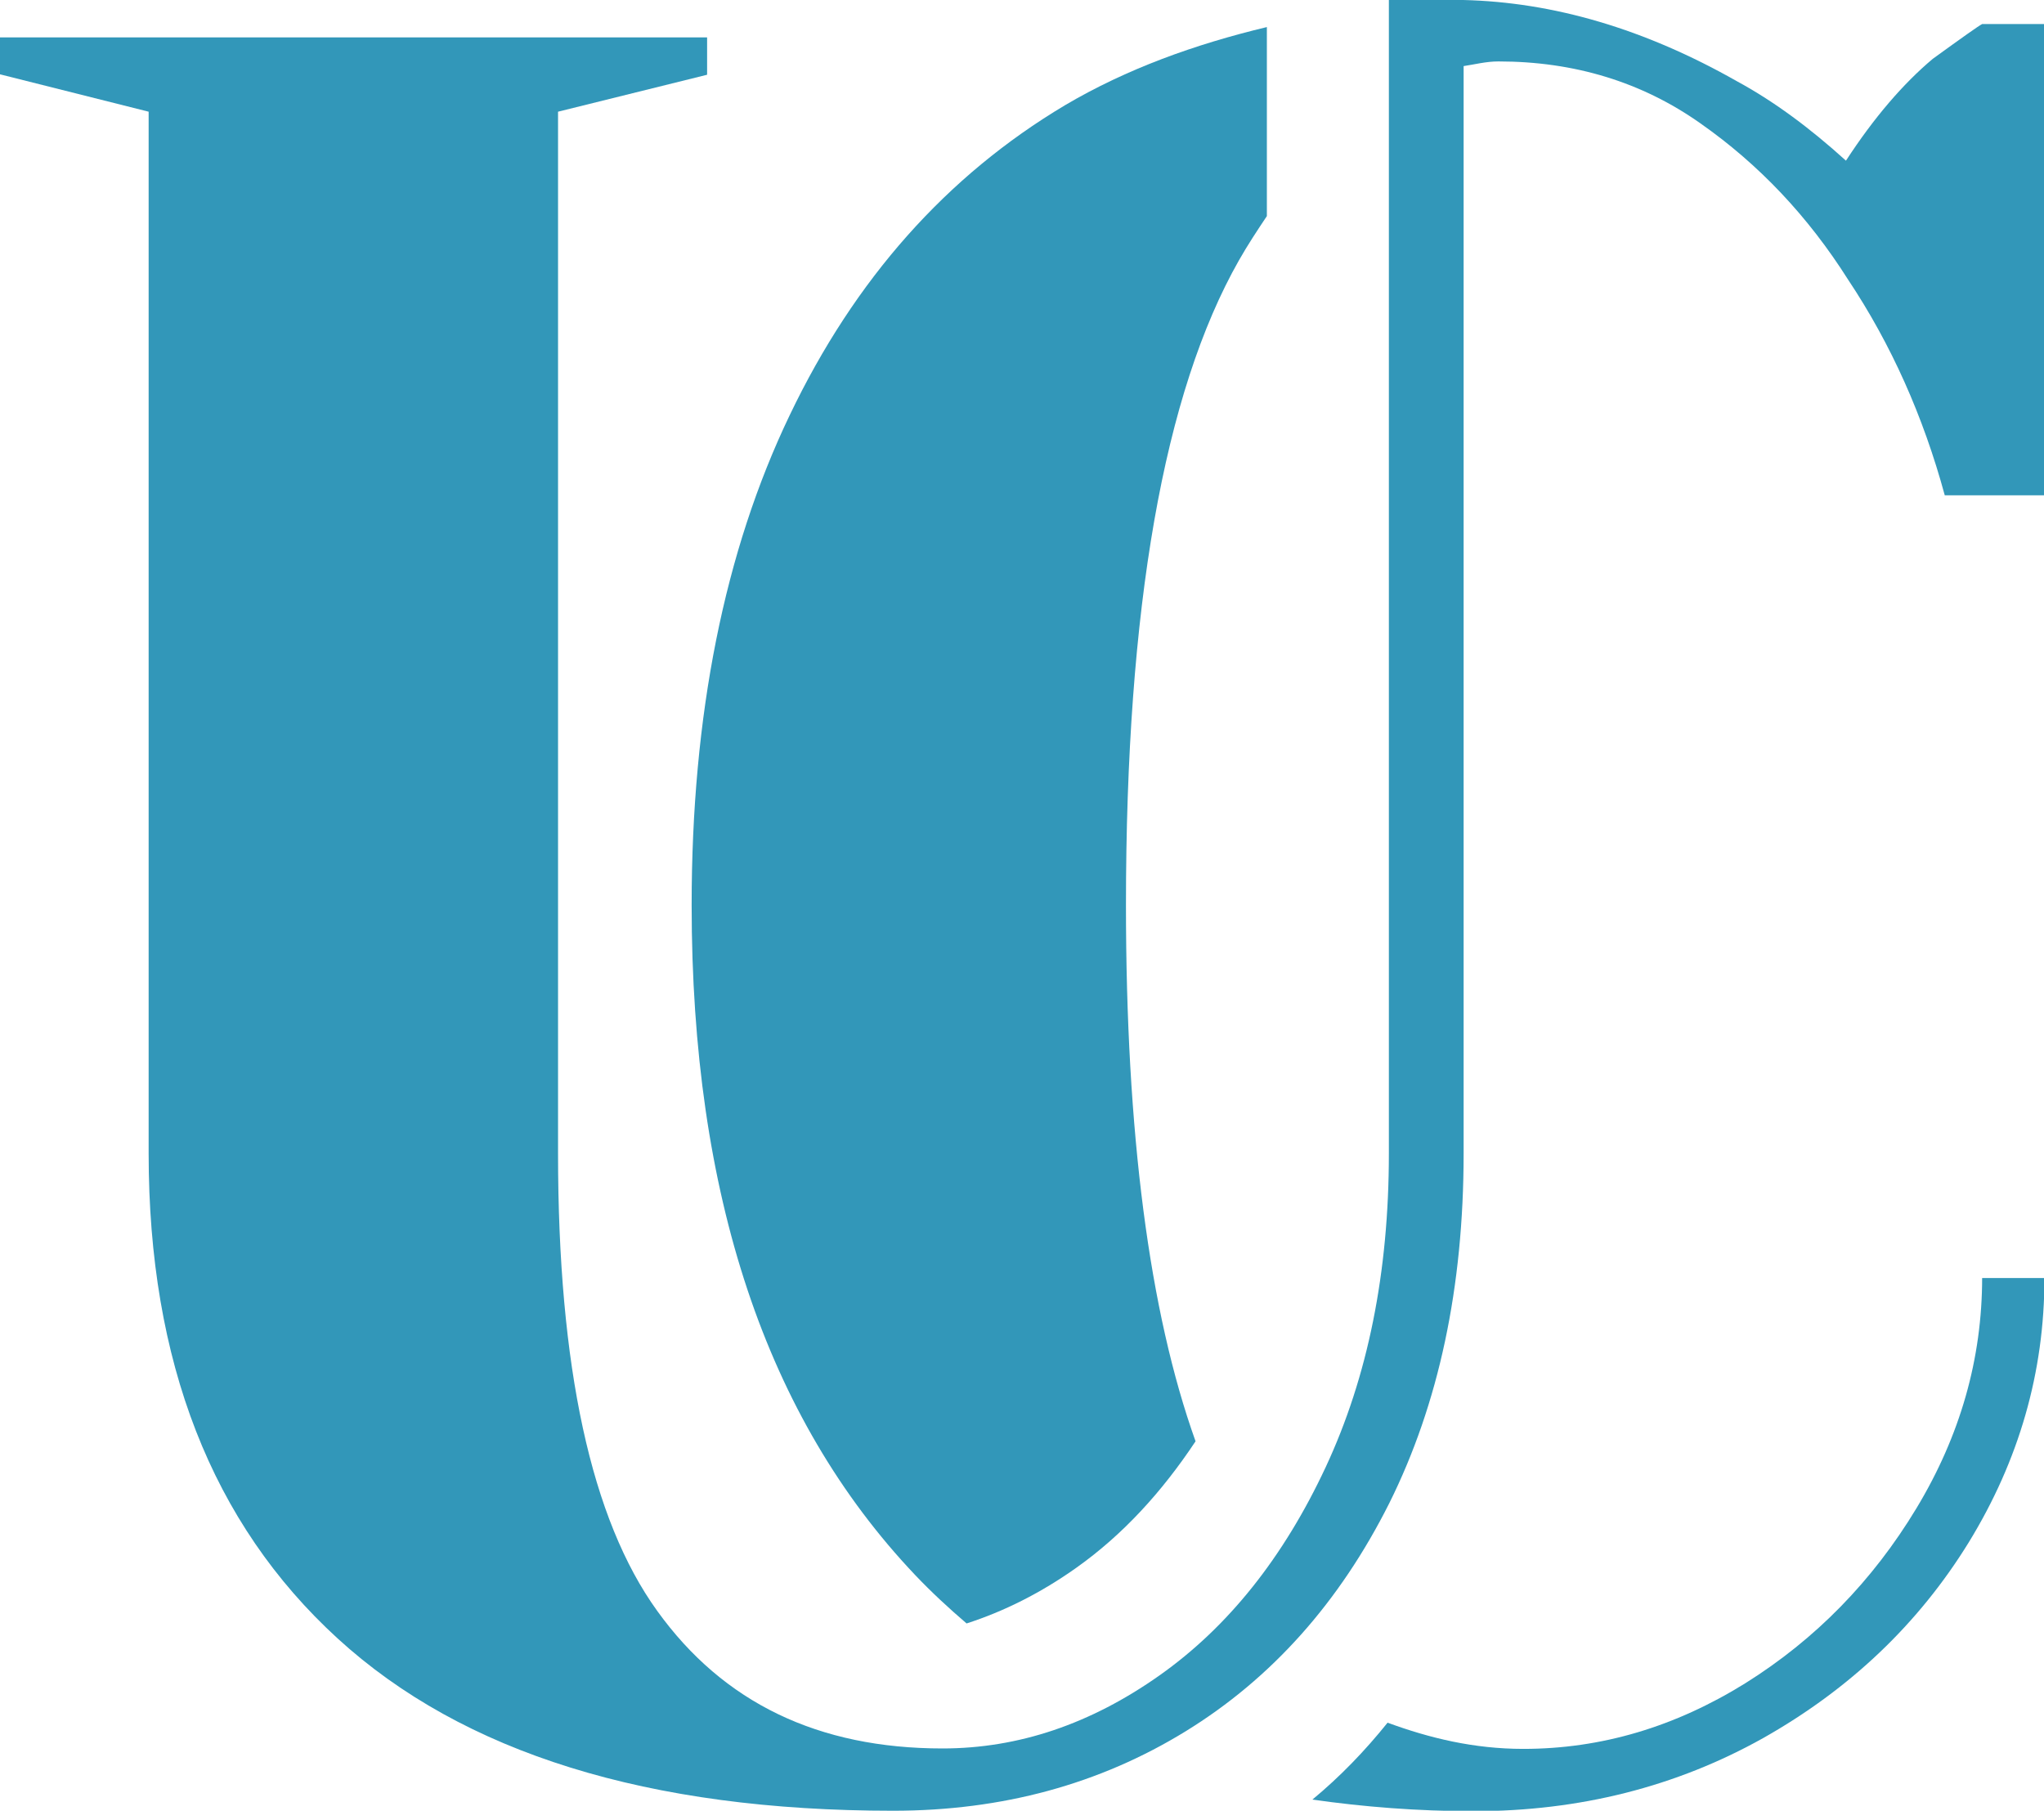
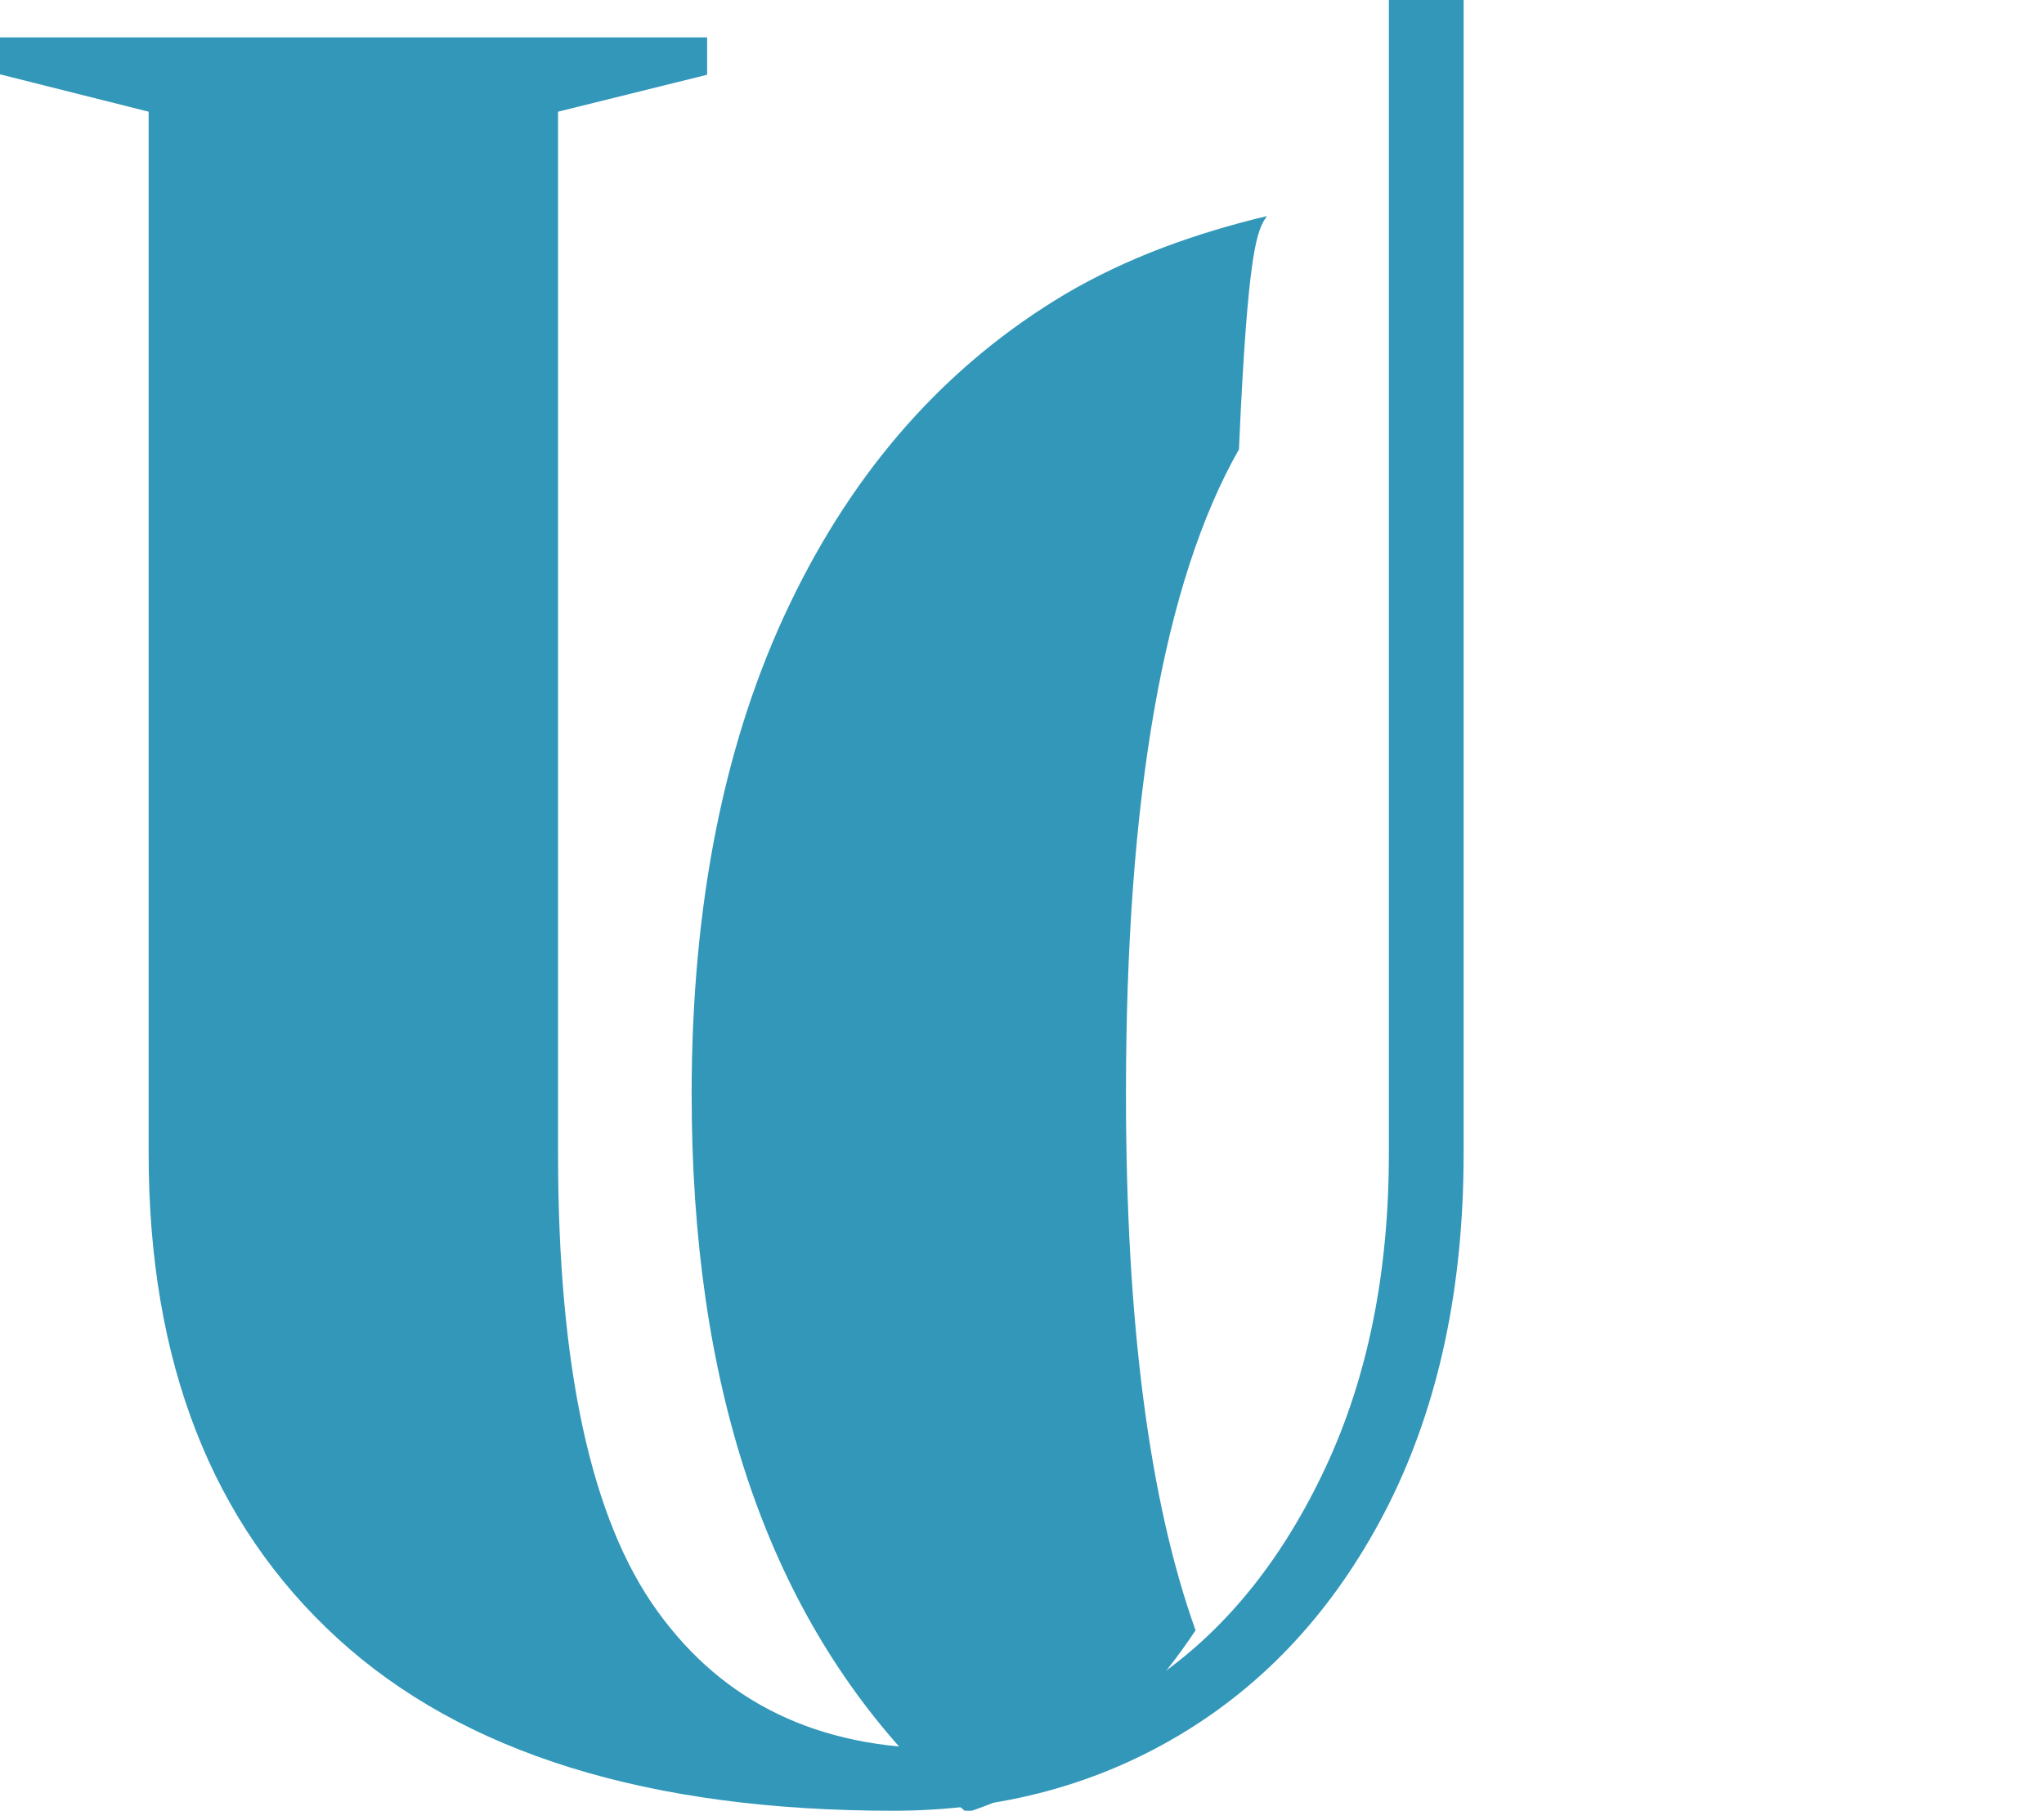
<svg xmlns="http://www.w3.org/2000/svg" version="1.1" width="475.8px" height="421.5px">
  <svg version="1.1" id="SvgjsSvg1000" x="0px" y="0px" width="475.8px" height="421.5px" viewBox="0 0 475.8 421.5" style="enable-background:new 0 0 475.8 421.5;" xml:space="preserve">
    <style type="text/css">
	.st0{fill:#3297B9;}
</style>
    <g>
      <path class="st0" d="M340.7,0v268.5c0,31.2-5.8,58.3-17.3,81.4C311.8,373,296,390.7,276,403c-20,12.3-42.7,18.5-68.1,18.5   c-57,0-100.1-13.4-129.3-40.1C49.3,354.6,34.6,317,34.6,268.5V26L0,17.3V8.7h164.6v8.7L129.9,26v242.5c0,49.7,7.7,85.2,23.1,106.5   c15.4,21.4,37.5,32,66.4,32c17.7,0,34.5-5.7,50.5-17c16-11.3,28.9-27.5,38.7-48.5c9.8-21,14.7-45.3,14.7-73V0" />
-       <path class="st0" d="M461.4,5.6c-0.8,0.4-4.6,3.1-11.5,8.1c-6.9,5.8-13.7,13.7-20.2,23.7c-8.5-7.7-16.9-13.9-25.4-18.5   C382.8,6.7,361.6,0.5,340.6,0v15.4c2.7-0.4,5.3-1.1,8.2-1.1c17.7,0,33.4,4.8,47,14.4c13.7,9.6,25.1,21.7,34.4,36.4   c10,15,17.5,31.8,22.5,50.2h23.1V5.6H461.4z" />
      <g>
-         <path class="st0" d="M461.4,297.4c0,18.9-5.1,36.8-15.3,53.7s-23.5,30.5-39.8,40.7c-16.4,10.2-33.6,15.3-51.7,15.3    c-11.5,0-21.8-2.5-31.6-6.1c-5.3,6.6-11.1,12.6-17.5,17.9c11.9,1.7,24.4,2.7,37.6,2.7c24.6,0,47.1-5.7,67.3-17    c20.2-11.4,36.2-26.6,47.9-45.6c11.7-19.1,17.6-39.6,17.6-61.5H461.4z" />
-       </g>
-       <path class="st0" d="M294.9,50.3v-44c-16.7,4-32.6,9.7-47,18.2c-27.5,16.4-48.9,40.4-64.1,72.2c-15.2,31.7-22.8,69.8-22.8,114   c0,67.4,17.3,119.3,52,155.9c3.8,4,7.8,7.7,12,11.3c8.7-2.8,17.3-7.1,25.6-13c10.7-7.6,19.8-17.5,27.7-29.4   c-10.8-30.2-16.2-71.8-16.2-124.8c0-69.3,8.8-119.3,26.3-150.1C290.5,56.9,292.7,53.6,294.9,50.3z" />
+         </g>
+       <path class="st0" d="M294.9,50.3c-16.7,4-32.6,9.7-47,18.2c-27.5,16.4-48.9,40.4-64.1,72.2c-15.2,31.7-22.8,69.8-22.8,114   c0,67.4,17.3,119.3,52,155.9c3.8,4,7.8,7.7,12,11.3c8.7-2.8,17.3-7.1,25.6-13c10.7-7.6,19.8-17.5,27.7-29.4   c-10.8-30.2-16.2-71.8-16.2-124.8c0-69.3,8.8-119.3,26.3-150.1C290.5,56.9,292.7,53.6,294.9,50.3z" />
    </g>
  </svg>
  <style>@media (prefers-color-scheme: light) { :root { filter: none; } }
@media (prefers-color-scheme: dark) { :root { filter: contrast(1) brightness(1); } }
</style>
</svg>